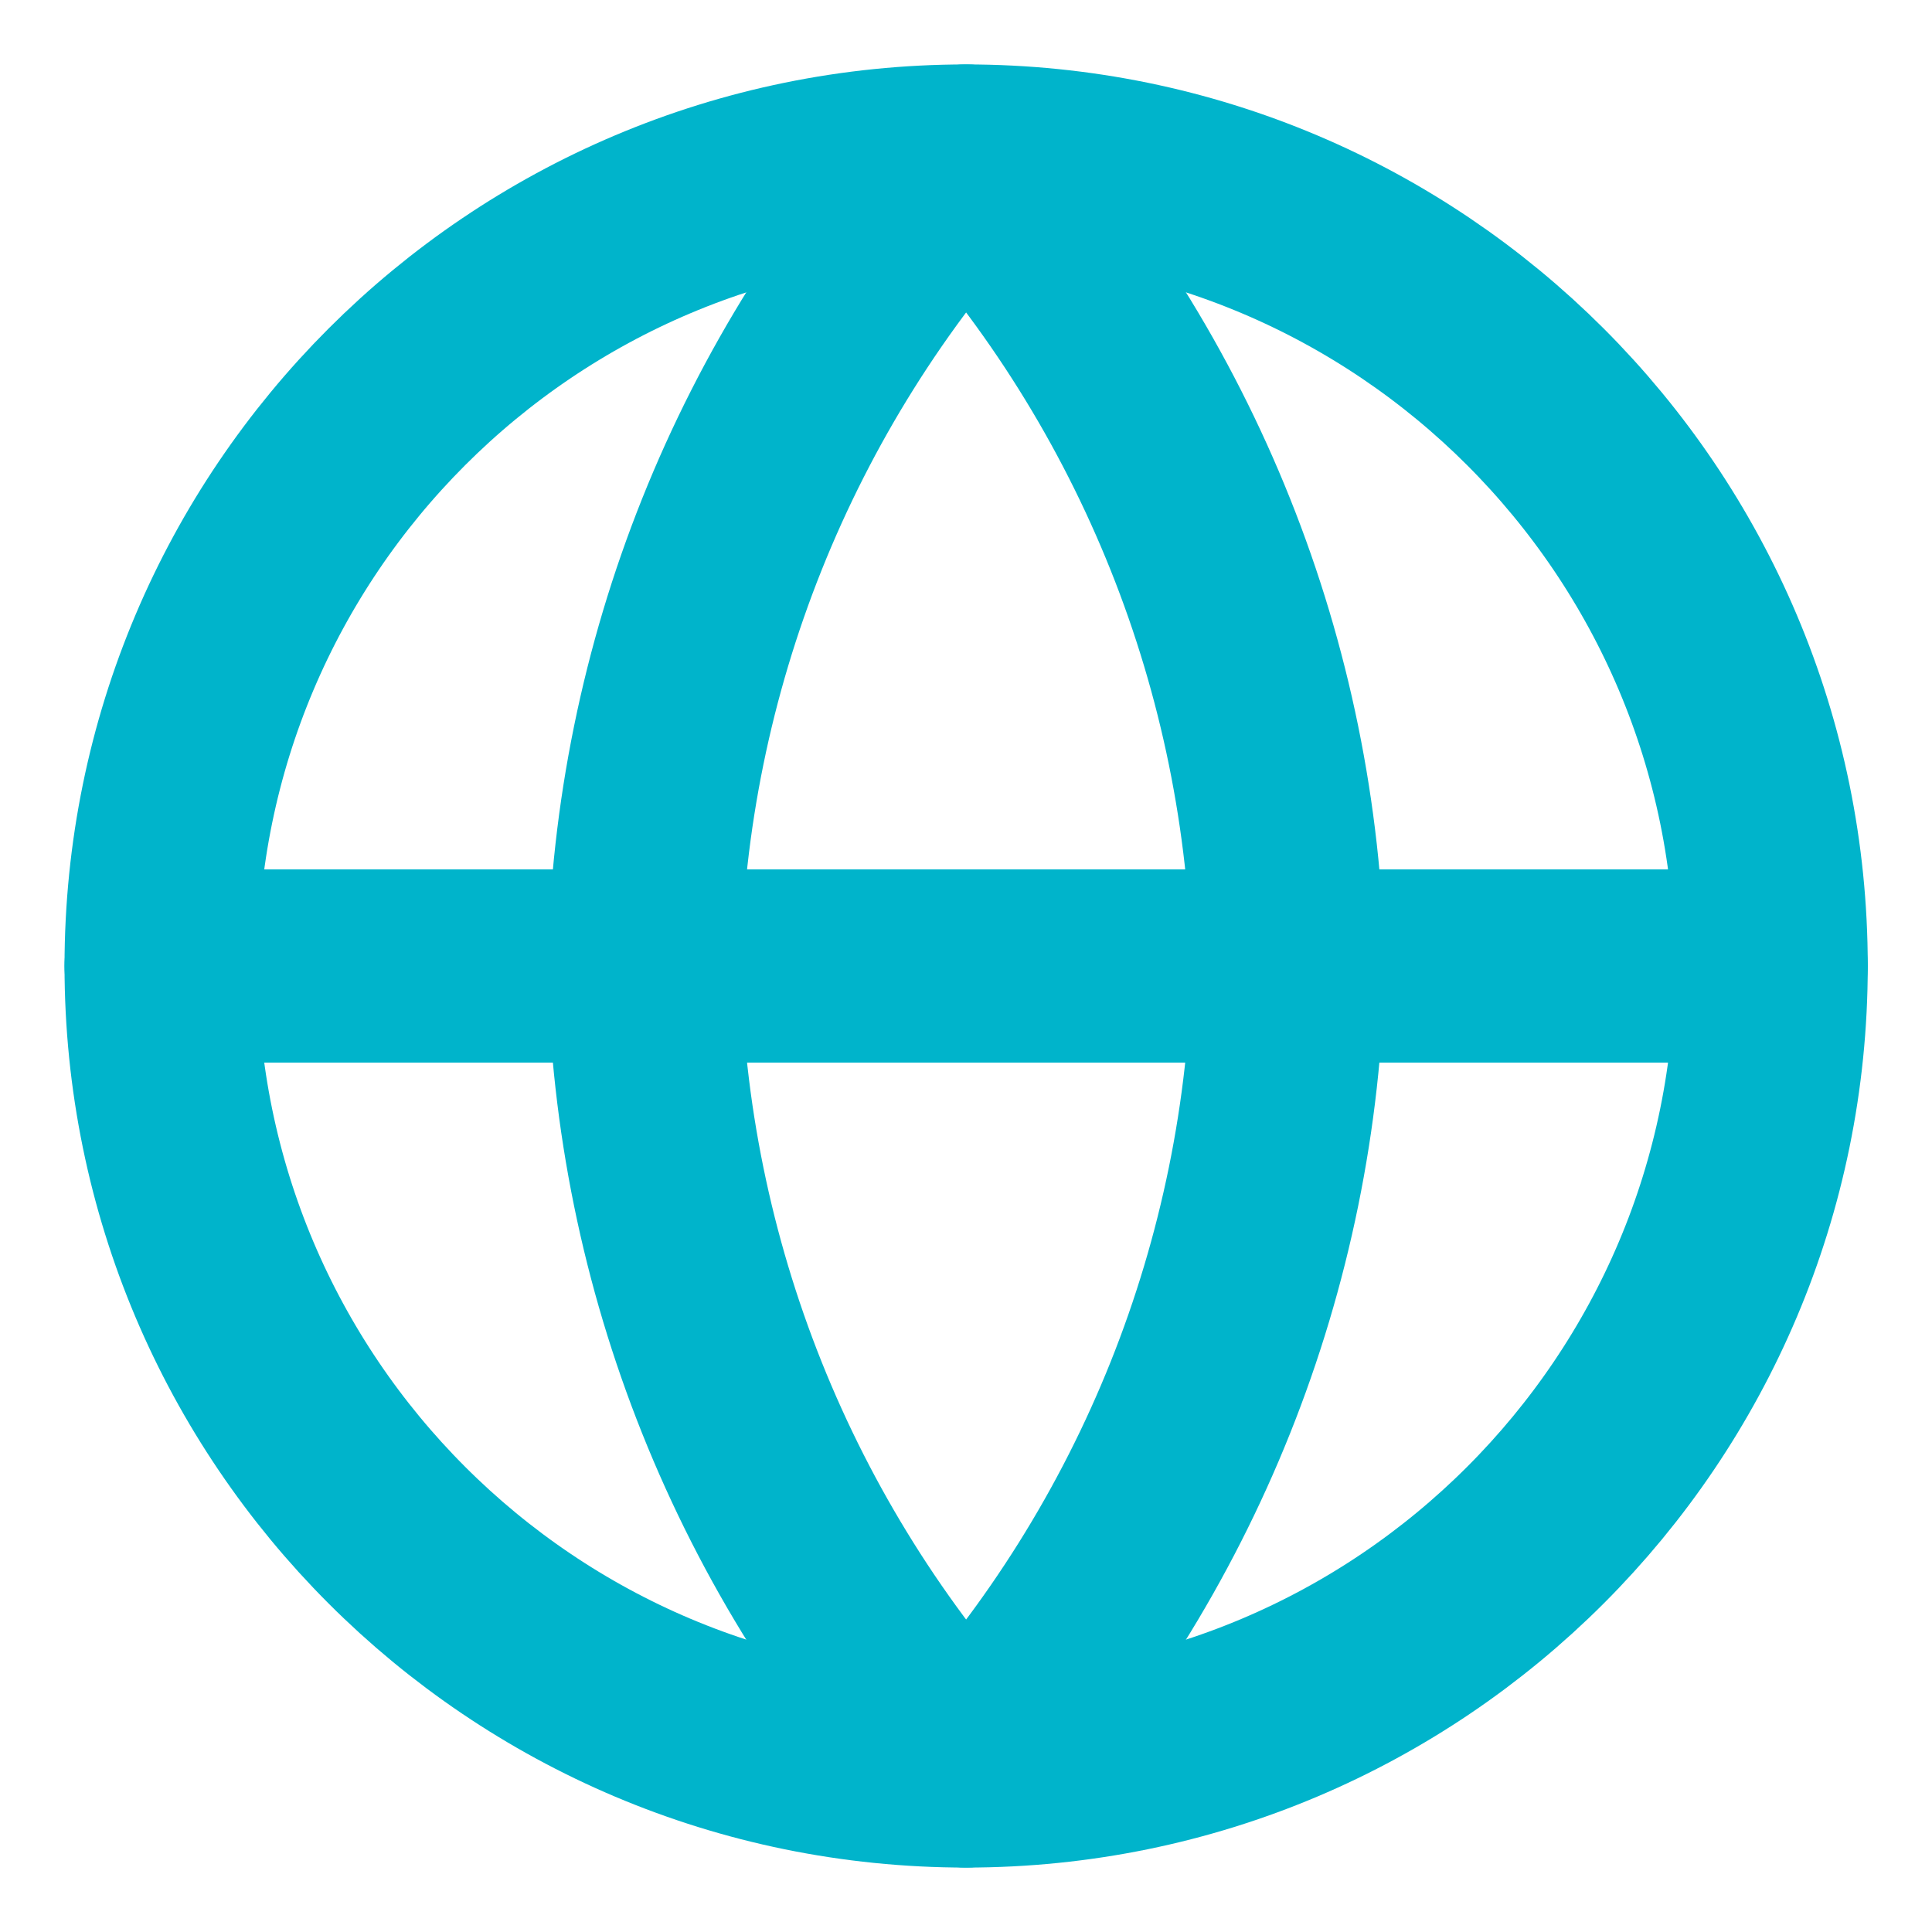
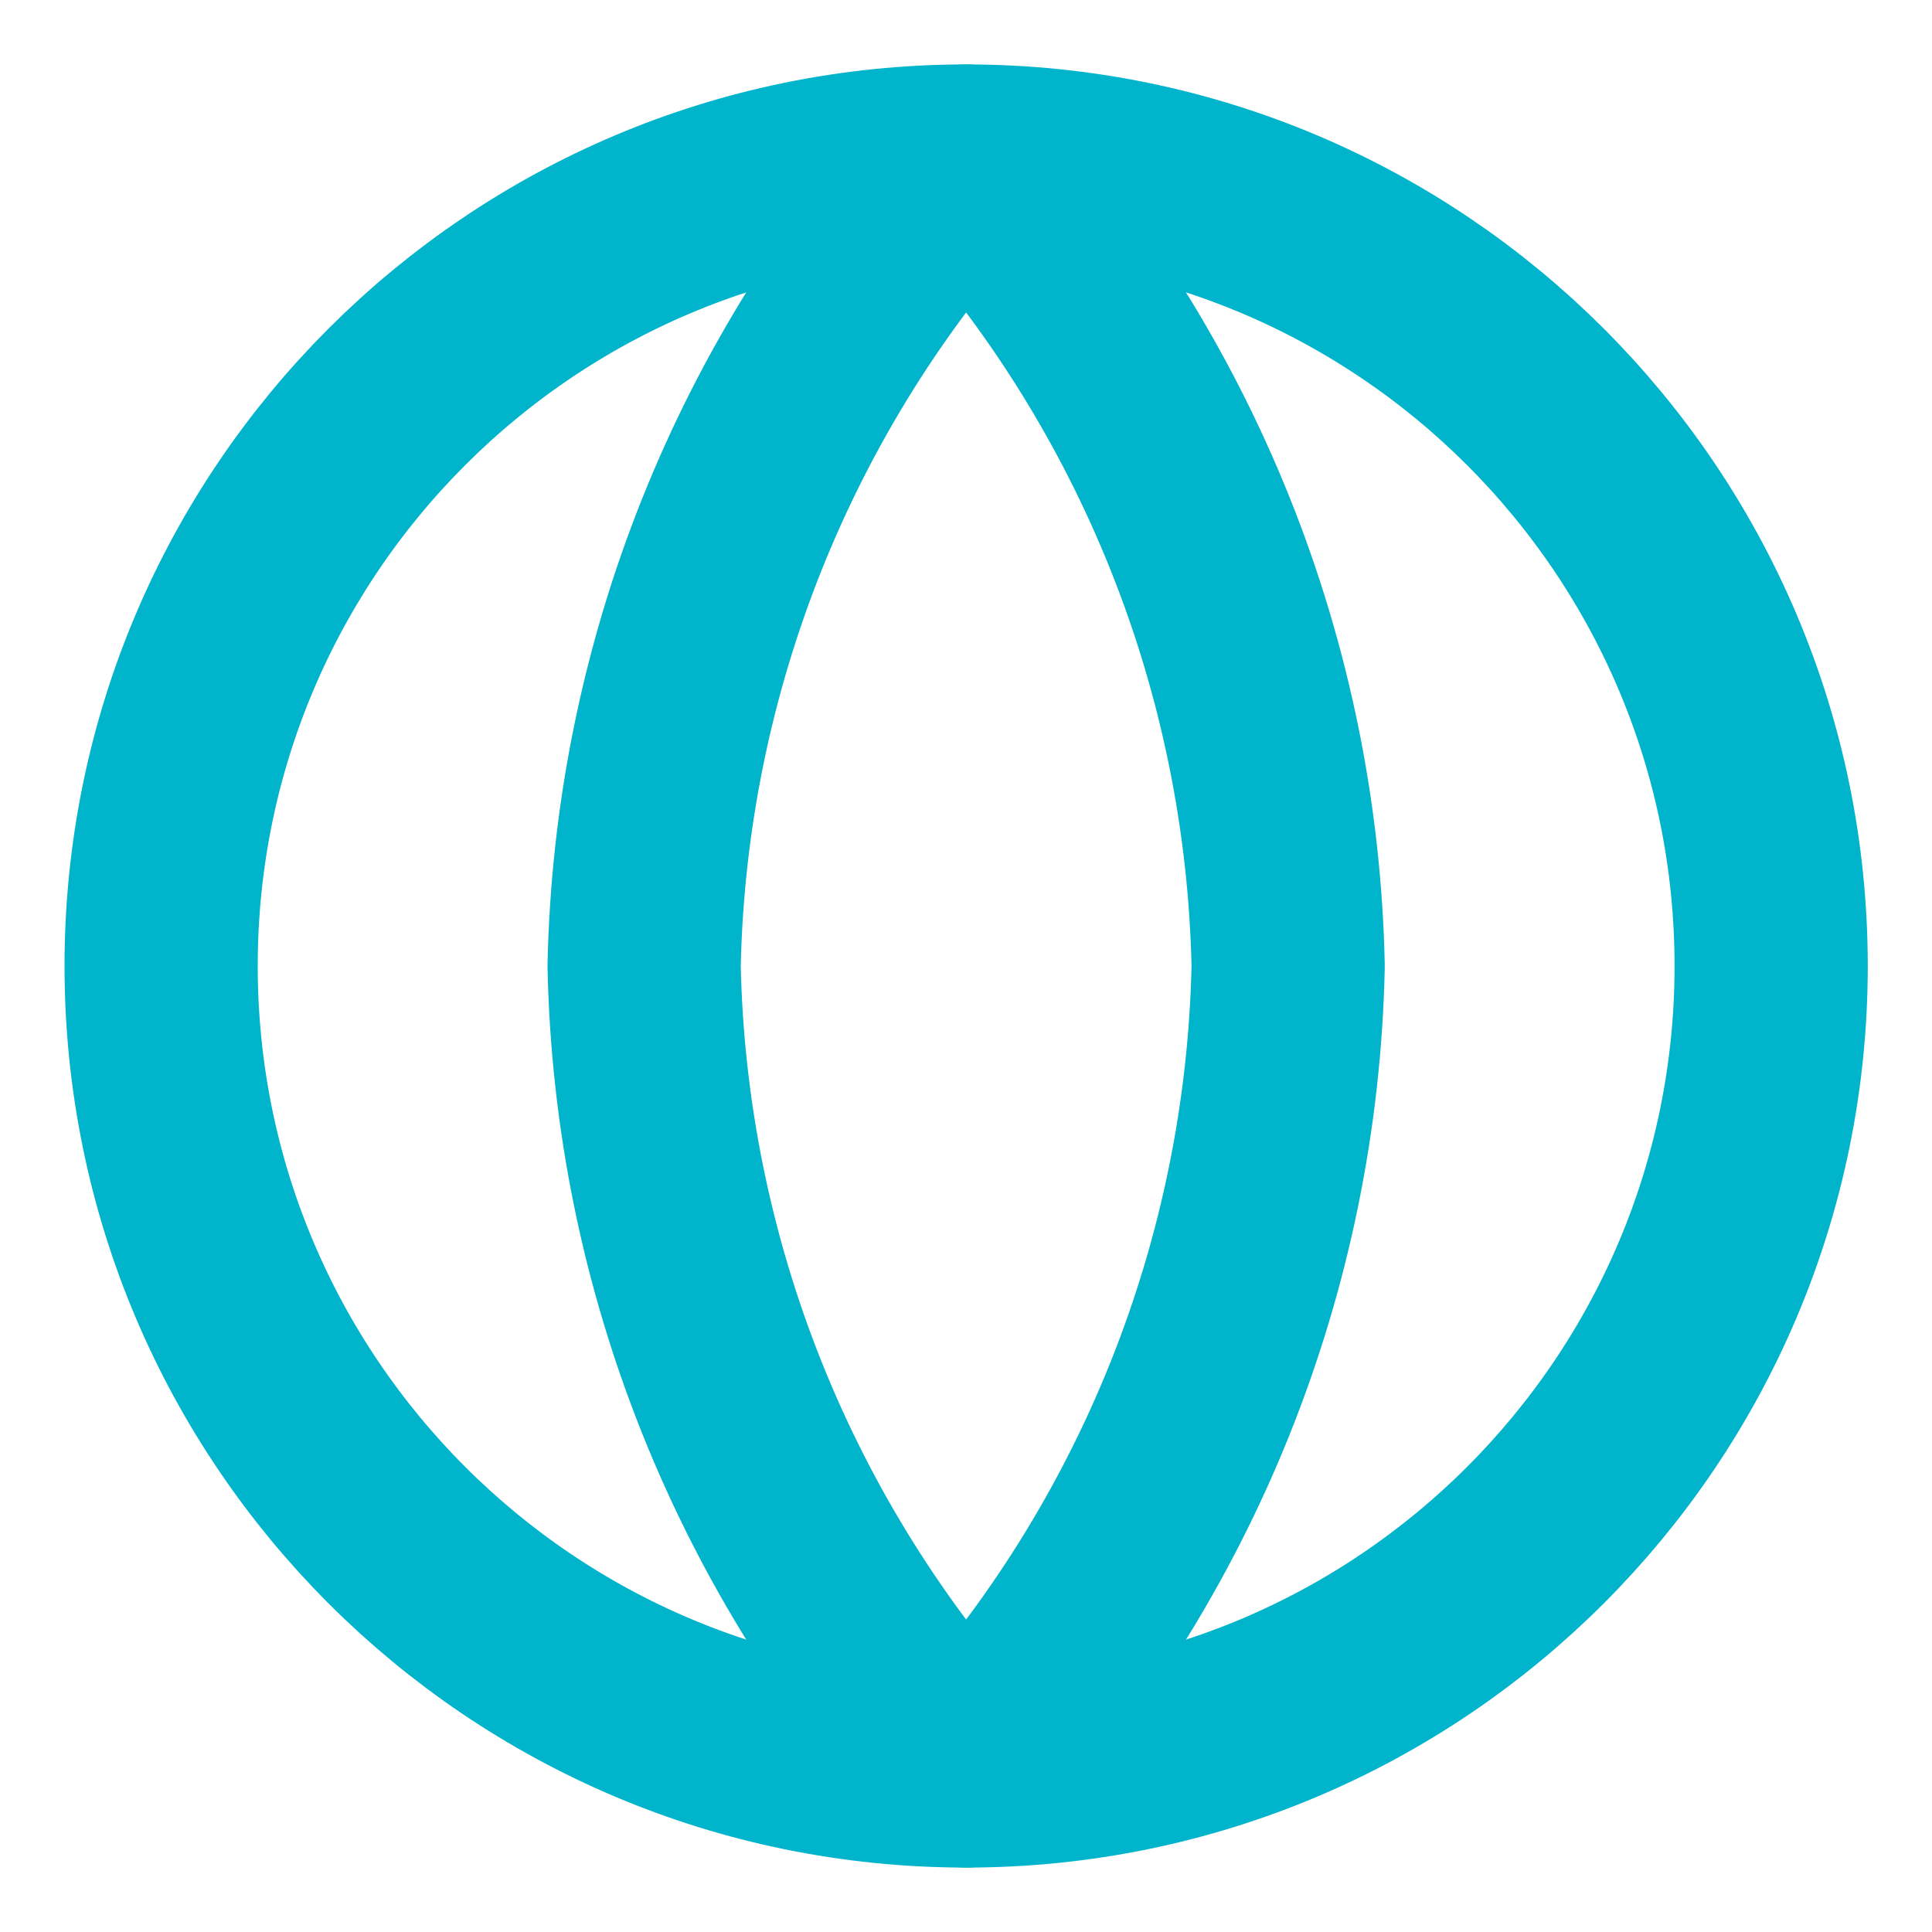
<svg xmlns="http://www.w3.org/2000/svg" width="20" height="20" viewBox="0 0 20 20" fill="none">
  <g clip-path="url(#clip0_124_2047)">
    <path d="M10.001 18.333C14.604 18.333 18.335 14.602 18.335 10C18.335 5.398 14.604 1.667 10.001 1.667C5.399 1.667 1.668 5.398 1.668 10C1.668 14.602 5.399 18.333 10.001 18.333Z" stroke="#00B4CB" stroke-width="2" stroke-linecap="round" stroke-linejoin="round" />
-     <path d="M1.668 10H18.335" stroke="#00B4CB" stroke-width="2" stroke-linecap="round" stroke-linejoin="round" />
    <path d="M10.001 1.667C12.086 3.949 13.27 6.91 13.335 10C13.27 13.09 12.086 16.051 10.001 18.333C7.917 16.051 6.732 13.09 6.668 10C6.732 6.91 7.917 3.949 10.001 1.667Z" stroke="#00B4CB" stroke-width="2" stroke-linecap="round" stroke-linejoin="round" />
  </g>
  <defs>
    <clipPath id="clip0_124_2047">
      <rect width="20" height="20" fill="white" />
    </clipPath>
  </defs>
</svg>